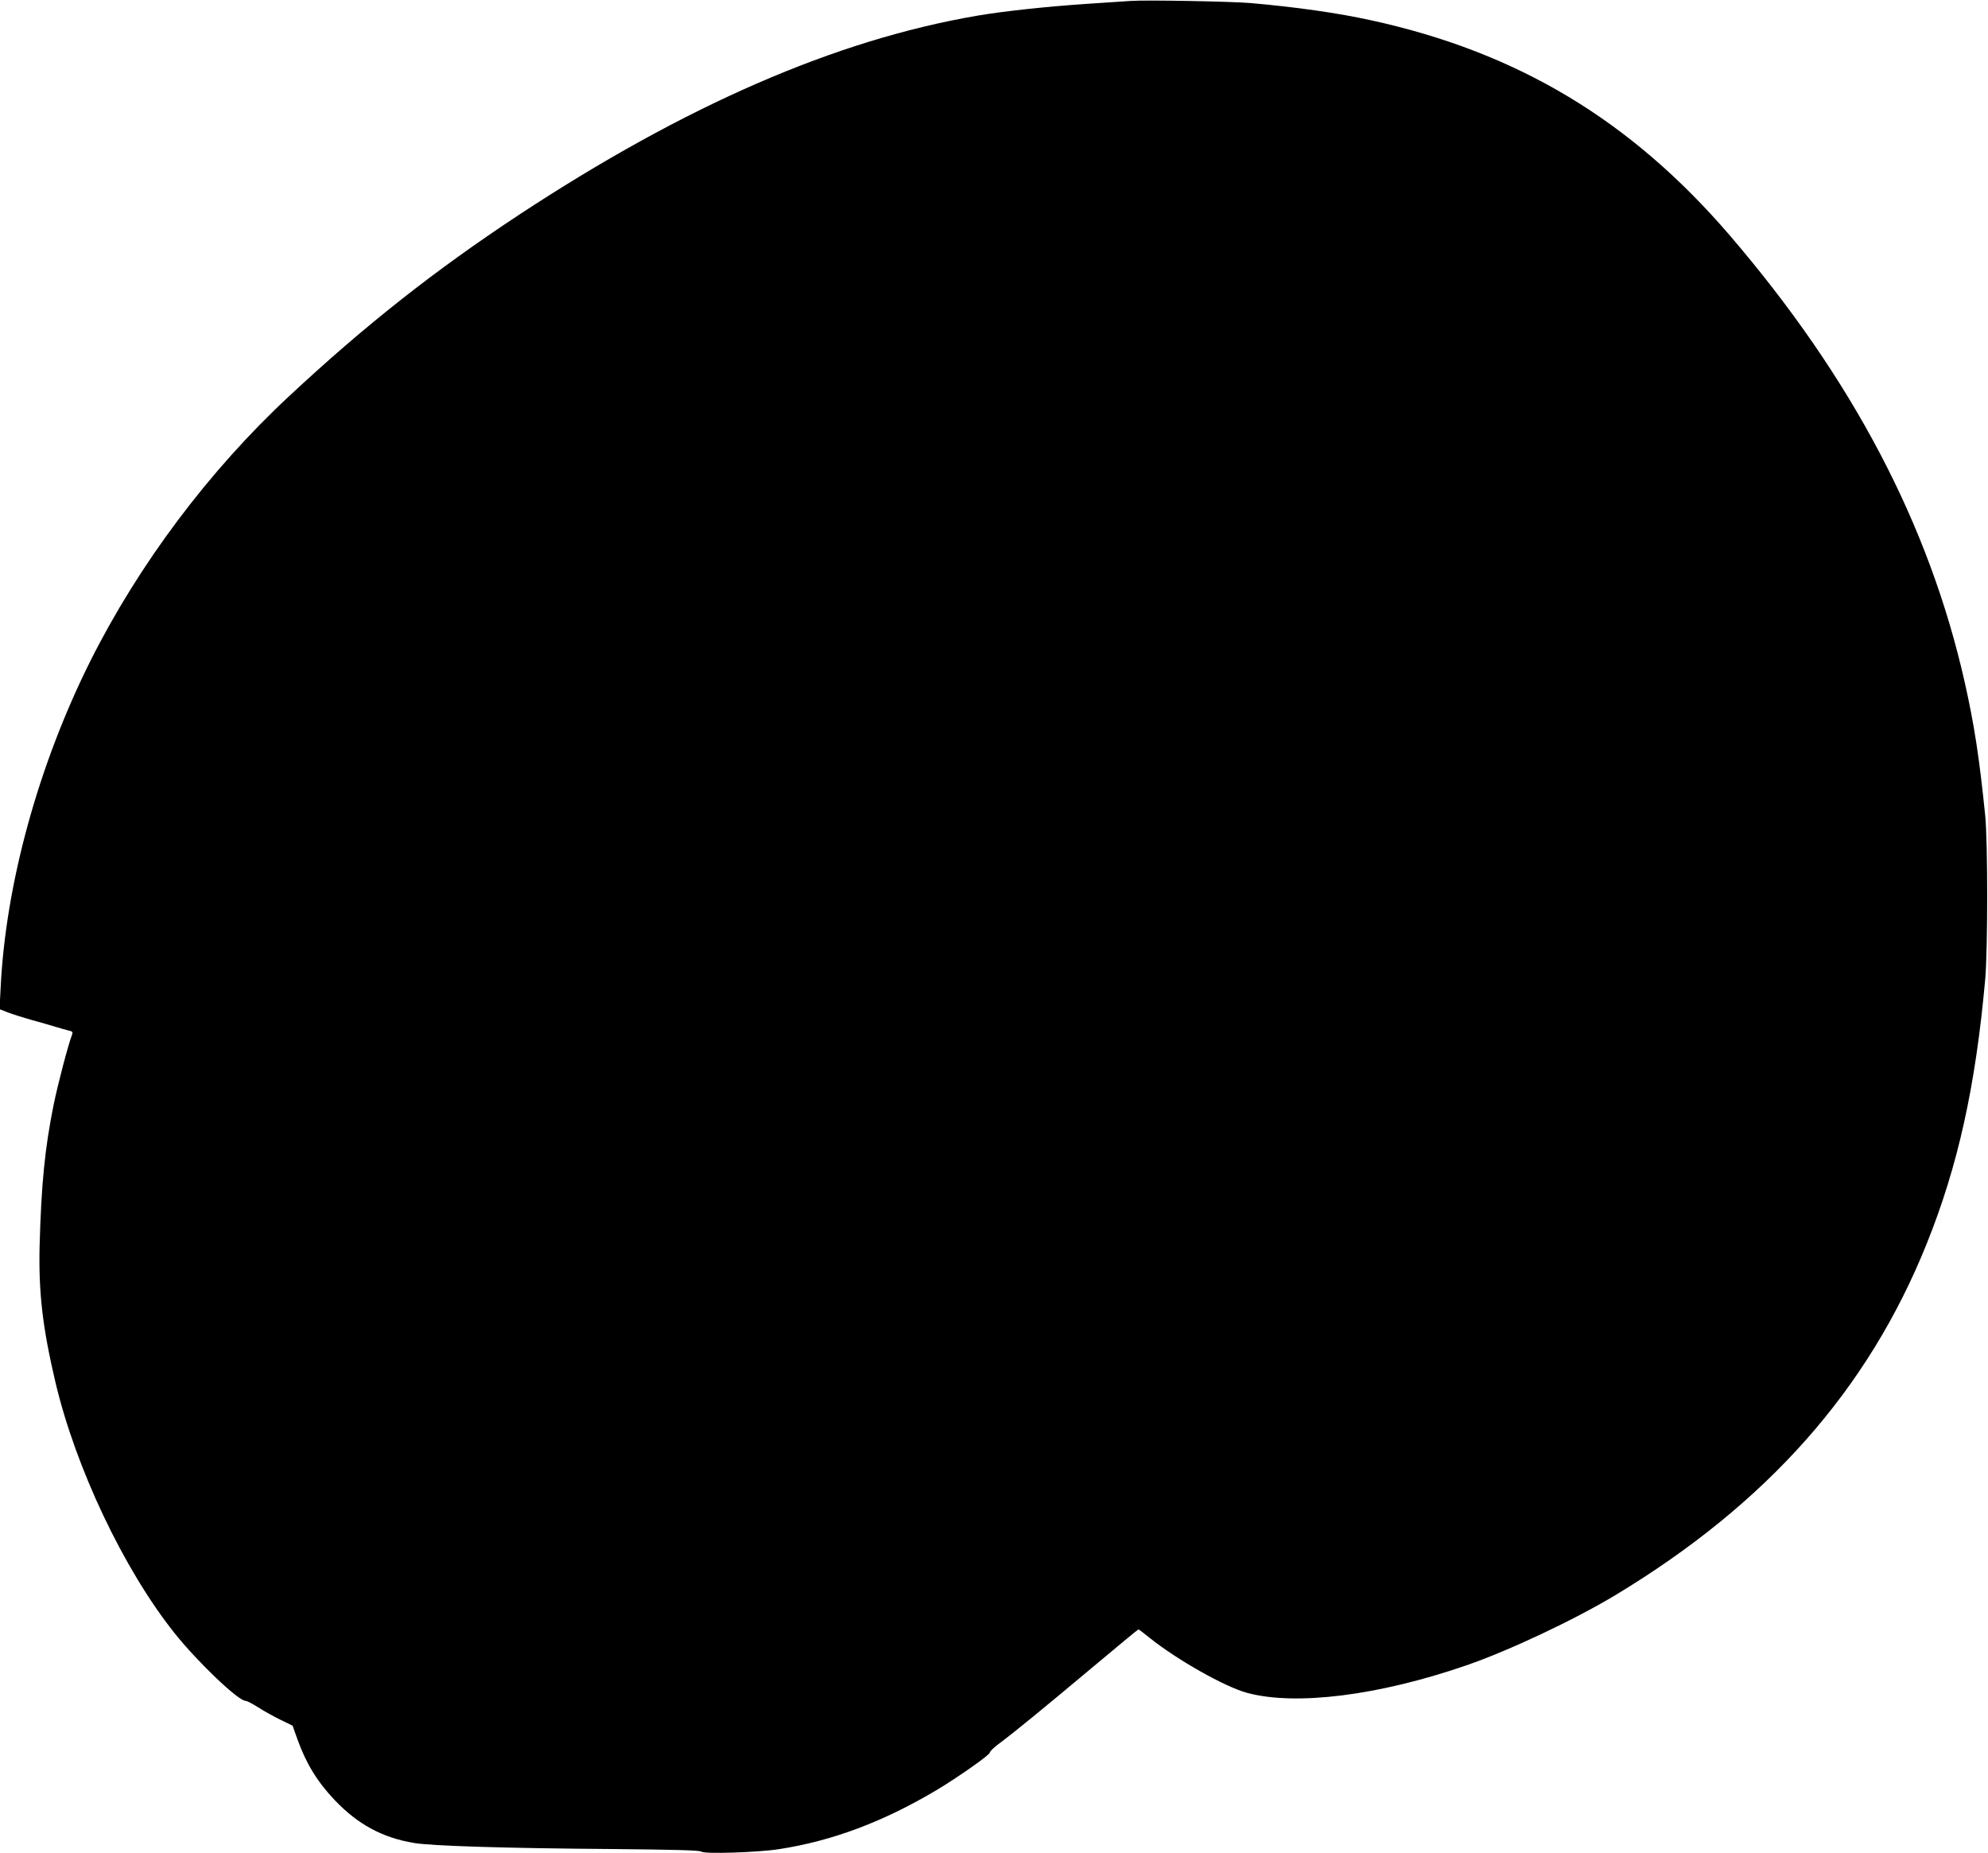
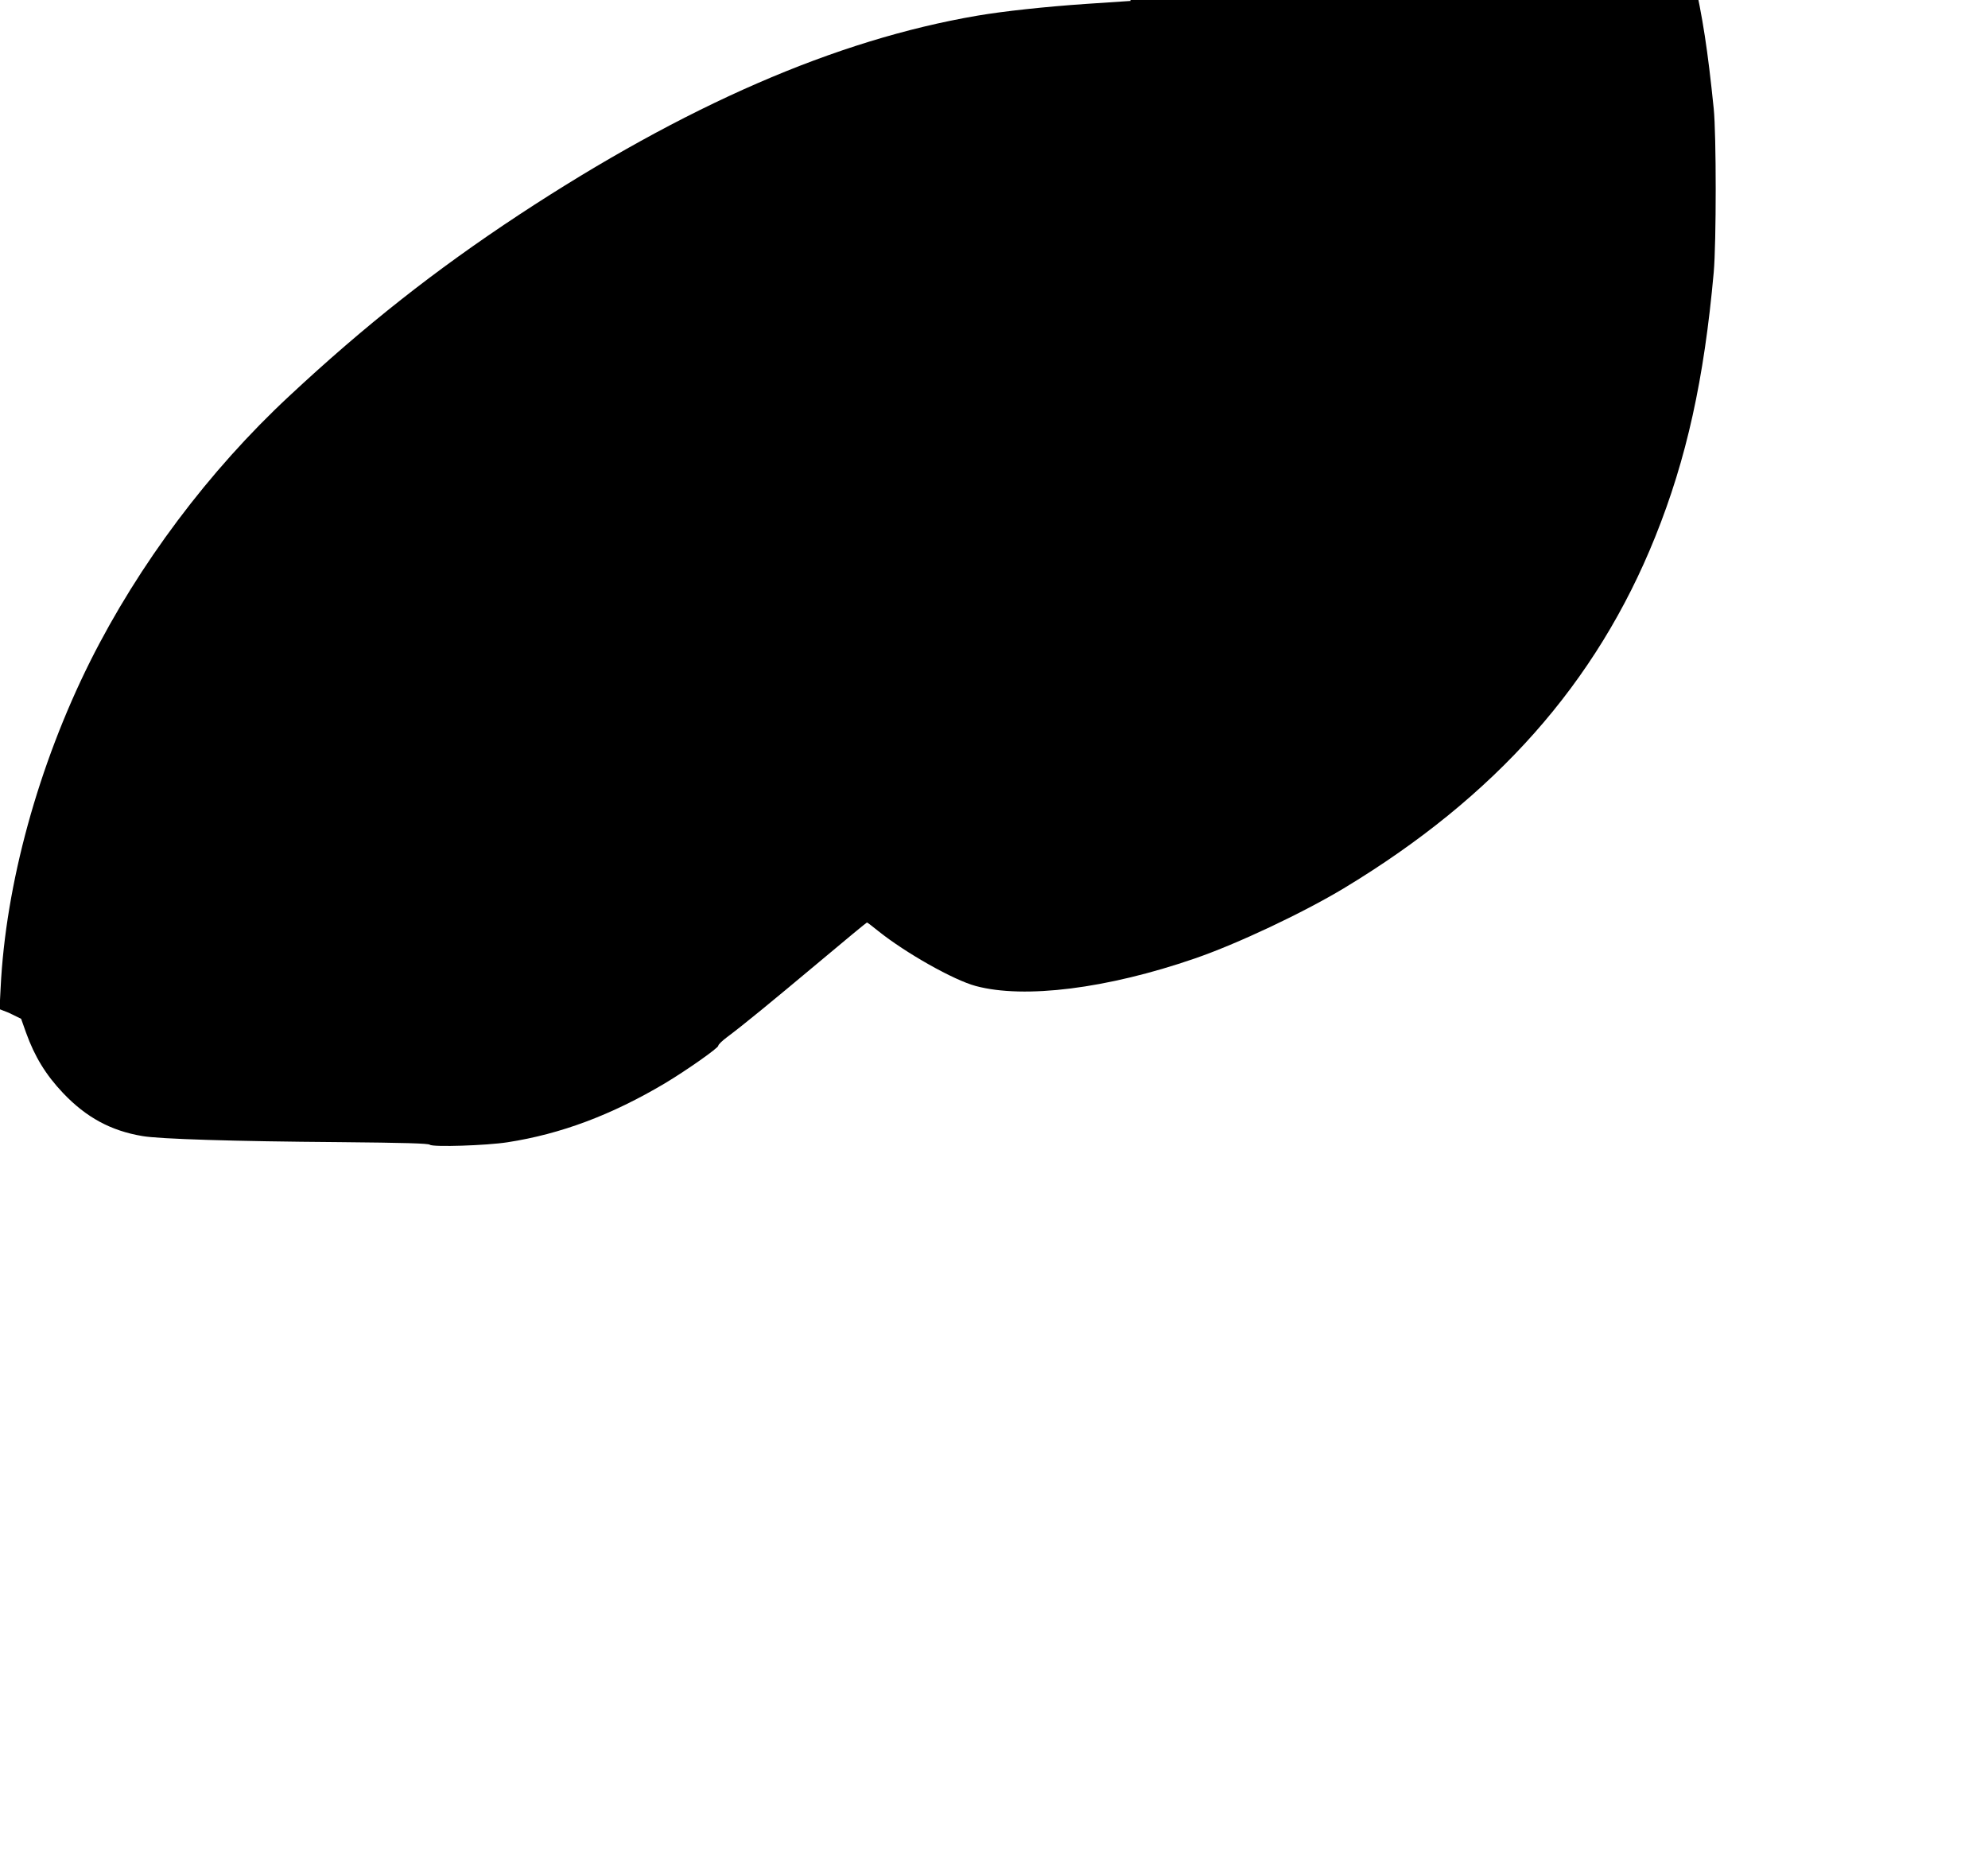
<svg xmlns="http://www.w3.org/2000/svg" version="1.0" width="1280pt" height="1193pt" viewBox="0 0 1280 1193" preserveAspectRatio="xMidYMid meet">
  <g transform="translate(0,1193) scale(0.1,-0.1)" fill="#000000" stroke="none">
-     <path d="M7280 11924 c-30 -2 -158 -11 -285 -19 -264 -18 -533 -47 -703 -76 -912 -156 -1879 -577 -2952 -1283 -541 -357 -989 -710 -1479 -1167 -516 -480 -967 -1082 -1280 -1706 -334 -669 -545 -1436 -577 -2104 l-7 -136 59 -23 c32 -12 100 -33 149 -47 50 -13 117 -33 150 -43 33 -10 73 -21 88 -25 22 -4 27 -10 22 -23 -26 -68 -91 -315 -120 -456 -57 -283 -79 -511 -90 -906 -7 -302 19 -527 102 -879 130 -551 440 -1205 766 -1614 148 -186 411 -437 458 -437 9 0 45 -19 80 -41 35 -23 100 -59 143 -80 l80 -39 32 -90 c55 -153 127 -271 238 -388 149 -157 308 -243 511 -277 109 -19 589 -34 1269 -39 417 -4 572 -8 582 -17 20 -16 364 -5 499 16 344 53 671 176 1013 379 142 85 348 230 345 243 -1 6 23 30 55 54 106 79 285 226 592 483 168 141 307 256 310 256 3 0 36 -25 74 -56 175 -140 484 -315 627 -353 313 -84 846 -17 1409 177 276 95 697 294 960 452 978 590 1627 1322 2005 2262 202 502 315 1014 377 1703 17 189 17 890 0 1055 -39 381 -70 581 -132 858 -229 1016 -724 1957 -1513 2877 -637 741 -1365 1178 -2307 1384 -213 47 -487 86 -775 111 -125 11 -679 21 -775 14z" />
+     <path d="M7280 11924 c-30 -2 -158 -11 -285 -19 -264 -18 -533 -47 -703 -76 -912 -156 -1879 -577 -2952 -1283 -541 -357 -989 -710 -1479 -1167 -516 -480 -967 -1082 -1280 -1706 -334 -669 -545 -1436 -577 -2104 l-7 -136 59 -23 l80 -39 32 -90 c55 -153 127 -271 238 -388 149 -157 308 -243 511 -277 109 -19 589 -34 1269 -39 417 -4 572 -8 582 -17 20 -16 364 -5 499 16 344 53 671 176 1013 379 142 85 348 230 345 243 -1 6 23 30 55 54 106 79 285 226 592 483 168 141 307 256 310 256 3 0 36 -25 74 -56 175 -140 484 -315 627 -353 313 -84 846 -17 1409 177 276 95 697 294 960 452 978 590 1627 1322 2005 2262 202 502 315 1014 377 1703 17 189 17 890 0 1055 -39 381 -70 581 -132 858 -229 1016 -724 1957 -1513 2877 -637 741 -1365 1178 -2307 1384 -213 47 -487 86 -775 111 -125 11 -679 21 -775 14z" />
  </g>
</svg>